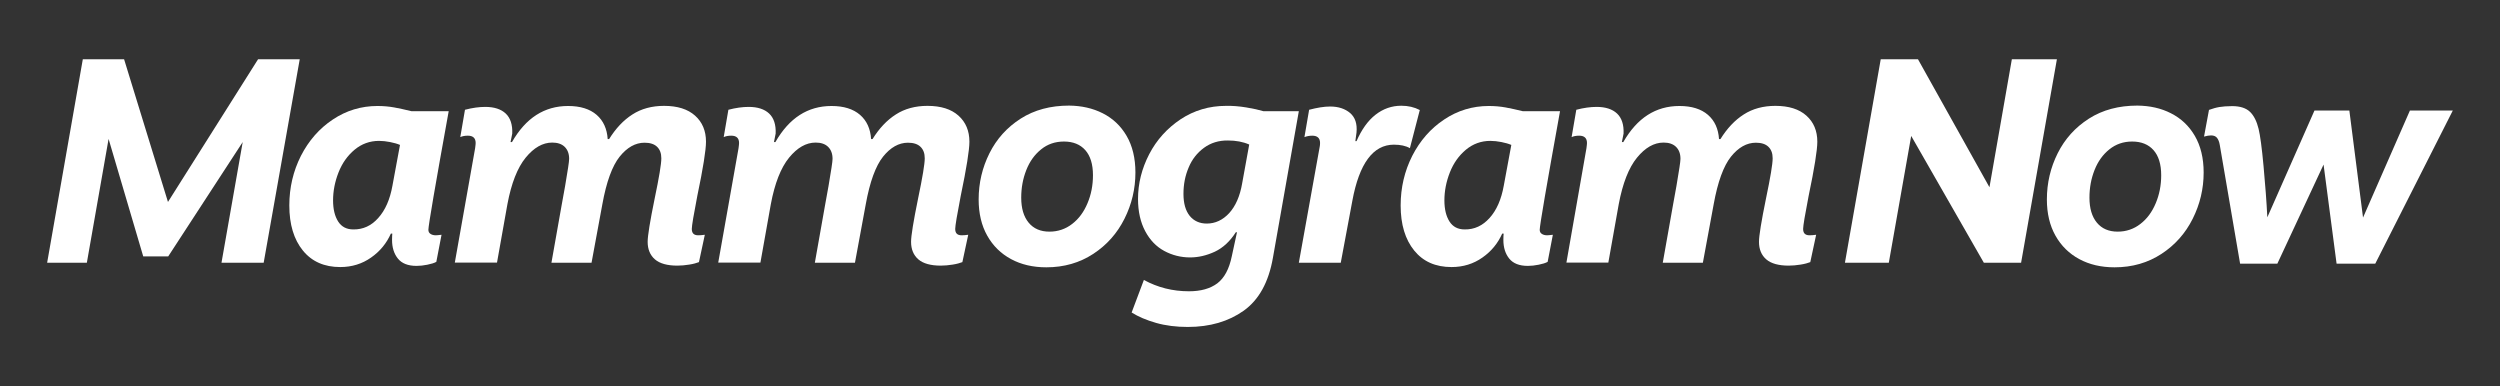
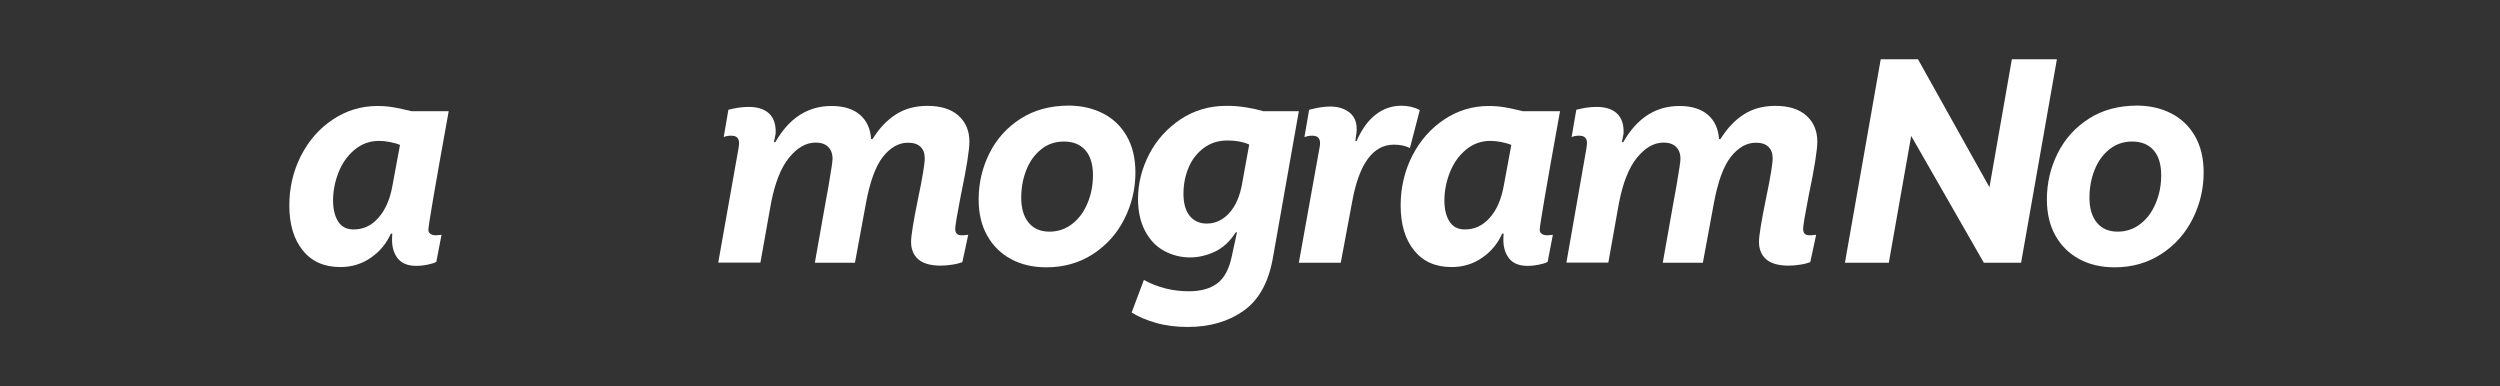
<svg xmlns="http://www.w3.org/2000/svg" version="1.1" id="Layer_1" x="0px" y="0px" viewBox="0 0 1920 296.6" style="enable-background:new 0 0 1920 296.6;" xml:space="preserve">
  <rect x="0" y="0" width="1920" height="296.6" fill="#333333" stroke="none" />
  <style type="text/css">
	.st0{fill:#FFFFFF;}
</style>
  <g>
-     <path class="st0" d="M230.2,45.5l-27.7,156.3h-32.4l16.3-92.7l-57.2,87.8h-19.2l-26.6-90.2l-16.7,95.1H36.2L63.6,45.5h31.7   l33.7,109.6l69.2-109.6H230.2z" />
    <path class="st0" d="M232.6,192.4c-6.9-8.5-10.4-20-10.4-34.6c0-13.7,3-26.4,8.9-38.1c6-11.7,14.1-21,24.5-27.9   c10.3-6.9,21.8-10.4,34.3-10.4c4.6,0,8.9,0.4,12.8,1.1c3.9,0.7,8.4,1.7,13.3,2.9h28.6c-10.4,57.5-15.6,87.8-15.6,91.1   c0,1.3,0.5,2.4,1.6,3.1c1,0.7,2.4,1.1,4,1.1c0.6,0,2.1-0.1,4.5-0.4l-4,20.8c-1.6,0.9-3.9,1.6-6.9,2.2c-3,0.6-5.7,0.9-8.3,0.9   c-6.6,0-11.3-1.9-14.3-5.6c-3-3.7-4.5-8.5-4.5-14.3c0-2.2,0.1-3.9,0.2-4.9h-1.1c-3.3,7.4-8.3,13.6-15.2,18.4   c-6.8,4.8-14.7,7.3-23.7,7.3C249.1,205.1,239.5,200.9,232.6,192.4z M290.5,167.4c5.4-6,9-14.2,10.9-24.8l5.8-31.3   c-2.1-0.9-4.6-1.6-7.6-2.2c-3-0.6-5.8-0.9-8.5-0.9c-7.1,0-13.4,2.3-18.8,6.8c-5.4,4.5-9.5,10.3-12.3,17.4   c-2.8,7.1-4.2,14.3-4.2,21.5c0,6.7,1.3,12.1,3.9,16.2c2.6,4.1,6.5,6.1,11.7,6.1C278.8,176.3,285.2,173.4,290.5,167.4z" />
-     <path class="st0" d="M364.9,113.8c0.3-2.1,0.4-3.4,0.4-4c0-3.7-2-5.6-6-5.6c-2.4,0-4.3,0.4-5.8,1.1l3.6-21   c5.7-1.5,10.9-2.2,15.6-2.2c6.8,0,12.1,1.7,15.7,5.1c3.6,3.4,5.3,8.6,5,15.4l-1.3,6.5h1.1c10.6-18.5,24.9-27.7,43.1-27.7   c9.4,0,16.7,2.3,21.9,6.8c5.2,4.5,8,10.8,8.5,18.6h1.1c5.1-8.2,11-14.5,17.9-18.9c6.8-4.4,15-6.6,24.3-6.6   c10.3,0,18.2,2.5,23.8,7.5c5.6,5,8.4,11.7,8.4,20c0,6.4-2.2,20.3-6.7,41.8c-2.8,14.4-4.2,22.9-4.2,25.2c0,3.3,1.6,4.9,4.9,4.9   c1.3,0,3-0.1,5.1-0.4l-4.5,21c-1.8,0.7-4.2,1.4-7.4,1.9c-3.1,0.5-6.2,0.8-9.2,0.8c-7.7,0-13.5-1.6-17.2-4.8   c-3.7-3.2-5.6-7.7-5.6-13.5c0-4.6,1.8-15.7,5.4-33.3c3.4-16.2,5.1-26.5,5.1-30.8c0-3.9-1.1-6.8-3.3-8.9c-2.2-2.1-5.4-3.1-9.6-3.1   c-7,0-13.4,3.6-19.1,10.7c-5.7,7.1-10.2,19.4-13.3,36.6l-8.3,44.9h-30.8l7.8-44c0.7-3.9,1.6-8.8,2.7-14.9c1-6,1.8-10.7,2.3-14.1   c0.5-3.4,0.8-5.6,0.8-6.8c0-4-1.2-7.1-3.5-9.3c-2.3-2.2-5.5-3.2-9.5-3.2c-7.3,0-14.1,3.9-20.4,11.6c-6.3,7.7-11,19.7-14,35.7   l-8,44.9h-32.4L364.9,113.8z" />
    <path class="st0" d="M567.2,113.8c0.3-2.1,0.4-3.4,0.4-4c0-3.7-2-5.6-6-5.6c-2.4,0-4.3,0.4-5.8,1.1l3.6-21   c5.7-1.5,10.9-2.2,15.6-2.2c6.8,0,12.1,1.7,15.7,5.1c3.6,3.4,5.3,8.6,5,15.4l-1.3,6.5h1.1c10.6-18.5,24.9-27.7,43.1-27.7   c9.4,0,16.7,2.3,21.9,6.8c5.2,4.5,8,10.8,8.5,18.6h1.1c5.1-8.2,11-14.5,17.9-18.9c6.8-4.4,15-6.6,24.3-6.6   c10.3,0,18.2,2.5,23.8,7.5c5.6,5,8.4,11.7,8.4,20c0,6.4-2.2,20.3-6.7,41.8c-2.8,14.4-4.2,22.9-4.2,25.2c0,3.3,1.6,4.9,4.9,4.9   c1.3,0,3-0.1,5.1-0.4l-4.5,21c-1.8,0.7-4.2,1.4-7.4,1.9c-3.1,0.5-6.2,0.8-9.2,0.8c-7.7,0-13.5-1.6-17.2-4.8   c-3.7-3.2-5.6-7.7-5.6-13.5c0-4.6,1.8-15.7,5.4-33.3c3.4-16.2,5.1-26.5,5.1-30.8c0-3.9-1.1-6.8-3.3-8.9c-2.2-2.1-5.4-3.1-9.6-3.1   c-7,0-13.4,3.6-19.1,10.7c-5.7,7.1-10.2,19.4-13.3,36.6l-8.3,44.9h-30.8l7.8-44c0.7-3.9,1.6-8.8,2.7-14.9c1-6,1.8-10.7,2.3-14.1   c0.5-3.4,0.8-5.6,0.8-6.8c0-4-1.2-7.1-3.5-9.3c-2.3-2.2-5.5-3.2-9.5-3.2c-7.3,0-14.1,3.9-20.4,11.6c-6.3,7.7-11,19.7-14,35.7   l-8,44.9h-32.4L567.2,113.8z" />
    <path class="st0" d="M846.9,87c7.7,3.9,13.8,9.6,18.3,17.3c4.5,7.7,6.8,17.1,6.8,28.2c0,12.5-2.8,24.3-8.4,35.5   c-5.6,11.2-13.6,20.2-24,27c-10.4,6.8-22.4,10.3-36,10.3c-10.3,0-19.3-2.1-27.1-6.3c-7.8-4.2-13.9-10.2-18.3-18   c-4.4-7.8-6.6-17.1-6.6-27.8c0-12.7,2.8-24.5,8.3-35.5c5.5-11,13.5-19.9,24-26.6c10.5-6.7,22.9-10,37.2-10   C830.6,81.2,839.2,83.1,846.9,87z M799.6,114.7c-5,4-8.8,9.3-11.4,15.9c-2.6,6.6-3.9,13.6-3.9,21.2c0,8.2,1.9,14.6,5.7,19.2   c3.8,4.6,9.1,6.9,16,6.9c6.5,0,12.4-2,17.4-5.9c5.1-3.9,9-9.2,11.8-15.9c2.8-6.6,4.2-13.8,4.2-21.5c0-8.5-2-14.9-5.9-19.3   c-3.9-4.4-9.4-6.6-16.4-6.6C810.4,108.7,804.5,110.7,799.6,114.7z" />
    <path class="st0" d="M957.1,82.5c5.5,0.9,9.9,1.9,13.2,2.9h27.2L977.6,198c-3.3,18.8-10.8,32.3-22.4,40.6   c-11.7,8.3-26,12.5-43,12.5c-8.8,0-16.9-1-24.3-3.1c-7.4-2.1-13.7-4.8-18.8-8l9.4-25c10.6,5.8,22.1,8.7,34.6,8.7   c9.1,0,16.3-2,21.8-6.1c5.4-4.1,9.1-11,11.1-20.7l4-18.5h-0.9c-4.5,7-9.8,11.9-16.1,14.9c-6.3,2.9-12.6,4.4-19,4.4   c-7.1,0-13.8-1.7-19.9-5c-6.1-3.3-11-8.4-14.6-15.2c-3.6-6.8-5.5-15-5.5-24.7c0-11.9,2.9-23.4,8.6-34.4c5.7-11,13.8-19.9,24.1-26.8   c10.3-6.8,22-10.3,34.9-10.3C946.5,81.2,951.6,81.6,957.1,82.5z M924.7,113.5c-5.2,3.8-9.2,8.8-11.8,15.1c-2.7,6.3-4,13-4,20.3   c0,7.3,1.6,12.9,4.8,16.9c3.2,3.9,7.6,5.9,13.1,5.9c6.5,0,12.3-2.7,17.2-8c4.9-5.4,8.3-13,10-23l5.4-29.7   c-4.8-2.1-10.2-3.1-16.3-3.1C936,107.8,929.9,109.7,924.7,113.5z" />
    <path class="st0" d="M1090.4,84.5l-7.6,29.3c-3.1-1.8-7.2-2.7-12.3-2.7c-15.9,0-26.6,14.4-31.9,43.1l-8.9,47.6h-32.2l16.1-89.5   c0.1-0.6,0.2-1.4,0.2-2.5c0-3.7-2-5.6-6-5.6c-2.2,0-4.2,0.4-6,1.1l3.6-21c6.1-1.6,11.5-2.5,16.1-2.5c6.4,0,11.5,1.7,15.4,5   c3.9,3.4,5.5,8.3,4.9,14.9l-0.9,6.7h0.9c3.9-8.9,8.7-15.7,14.6-20.3c5.9-4.6,12.5-6.9,19.8-6.9   C1081.5,81.2,1086.2,82.3,1090.4,84.5z" />
    <path class="st0" d="M1086.1,192.4c-6.9-8.5-10.4-20-10.4-34.6c0-13.7,3-26.4,8.9-38.1c6-11.7,14.1-21,24.5-27.9   c10.3-6.9,21.8-10.4,34.3-10.4c4.6,0,8.9,0.4,12.8,1.1c3.9,0.7,8.4,1.7,13.3,2.9h28.6c-10.4,57.5-15.6,87.8-15.6,91.1   c0,1.3,0.5,2.4,1.6,3.1c1,0.7,2.4,1.1,4,1.1c0.6,0,2.1-0.1,4.5-0.4l-4,20.8c-1.6,0.9-3.9,1.6-6.9,2.2c-3,0.6-5.7,0.9-8.3,0.9   c-6.6,0-11.3-1.9-14.3-5.6c-3-3.7-4.5-8.5-4.5-14.3c0-2.2,0.1-3.9,0.2-4.9h-1.1c-3.3,7.4-8.3,13.6-15.2,18.4   c-6.8,4.8-14.7,7.3-23.7,7.3C1102.5,205.1,1093,200.9,1086.1,192.4z M1144,167.4c5.4-6,9-14.2,10.9-24.8l5.8-31.3   c-2.1-0.9-4.6-1.6-7.6-2.2c-3-0.6-5.8-0.9-8.5-0.9c-7.1,0-13.4,2.3-18.8,6.8c-5.4,4.5-9.5,10.3-12.3,17.4   c-2.8,7.1-4.2,14.3-4.2,21.5c0,6.7,1.3,12.1,3.9,16.2c2.6,4.1,6.5,6.1,11.7,6.1C1132.3,176.3,1138.6,173.4,1144,167.4z" />
    <path class="st0" d="M1218.4,113.8c0.3-2.1,0.4-3.4,0.4-4c0-3.7-2-5.6-6-5.6c-2.4,0-4.3,0.4-5.8,1.1l3.6-21   c5.7-1.5,10.9-2.2,15.6-2.2c6.8,0,12.1,1.7,15.7,5.1c3.6,3.4,5.3,8.6,5,15.4l-1.3,6.5h1.1c10.6-18.5,24.9-27.7,43.1-27.7   c9.4,0,16.7,2.3,21.9,6.8c5.2,4.5,8,10.8,8.5,18.6h1.1c5.1-8.2,11-14.5,17.9-18.9c6.8-4.4,15-6.6,24.3-6.6   c10.3,0,18.2,2.5,23.8,7.5c5.6,5,8.4,11.7,8.4,20c0,6.4-2.2,20.3-6.7,41.8c-2.8,14.4-4.2,22.9-4.2,25.2c0,3.3,1.6,4.9,4.9,4.9   c1.3,0,3-0.1,5.1-0.4l-4.5,21c-1.8,0.7-4.2,1.4-7.4,1.9c-3.1,0.5-6.2,0.8-9.2,0.8c-7.7,0-13.5-1.6-17.2-4.8   c-3.7-3.2-5.6-7.7-5.6-13.5c0-4.6,1.8-15.7,5.4-33.3c3.4-16.2,5.1-26.5,5.1-30.8c0-3.9-1.1-6.8-3.3-8.9c-2.2-2.1-5.4-3.1-9.6-3.1   c-7,0-13.4,3.6-19.1,10.7c-5.7,7.1-10.2,19.4-13.3,36.6l-8.3,44.9h-30.8l7.8-44c0.7-3.9,1.6-8.8,2.7-14.9c1-6,1.8-10.7,2.3-14.1   c0.5-3.4,0.8-5.6,0.8-6.8c0-4-1.2-7.1-3.5-9.3c-2.3-2.2-5.5-3.2-9.5-3.2c-7.3,0-14.1,3.9-20.4,11.6c-6.3,7.7-11,19.7-14,35.7   l-8,44.9H1203L1218.4,113.8z" />
    <path class="st0" d="M1552.2,201.8h-28.6l-55.8-97.4l-17.2,97.4h-33.7l27.5-156.3h28.6l54.9,98.3l17.2-98.3h34.6L1552.2,201.8z" />
    <path class="st0" d="M1667.3,87c7.7,3.9,13.8,9.6,18.3,17.3c4.5,7.7,6.8,17.1,6.8,28.2c0,12.5-2.8,24.3-8.4,35.5   c-5.6,11.2-13.6,20.2-24,27c-10.4,6.8-22.4,10.3-36,10.3c-10.3,0-19.3-2.1-27.1-6.3c-7.8-4.2-13.9-10.2-18.3-18   c-4.4-7.8-6.6-17.1-6.6-27.8c0-12.7,2.8-24.5,8.3-35.5c5.5-11,13.5-19.9,24-26.6c10.5-6.7,22.9-10,37.2-10   C1651.1,81.2,1659.7,83.1,1667.3,87z M1620,114.7c-5,4-8.8,9.3-11.4,15.9c-2.6,6.6-3.9,13.6-3.9,21.2c0,8.2,1.9,14.6,5.7,19.2   c3.8,4.6,9.1,6.9,16,6.9c6.5,0,12.4-2,17.4-5.9c5.1-3.9,9-9.2,11.8-15.9c2.8-6.6,4.2-13.8,4.2-21.5c0-8.5-2-14.9-5.9-19.3   c-3.9-4.4-9.4-6.6-16.4-6.6C1630.8,108.7,1625,110.7,1620,114.7z" />
-     <path class="st0" d="M1883.8,84.8l-59.6,117.7h-29.7l-10-76.1l-35.5,76.1h-28.6l-15.6-91.1c-0.4-2.5-1.2-4.4-2.2-5.6   c-1-1.2-2.5-1.8-4.5-1.8c-1.5,0-3.3,0.3-5.4,0.9l3.8-20.5c2.8-1,5.5-1.8,8-2.2c2.5-0.4,5.8-0.7,9.8-0.7c6.1,0,10.7,1.5,13.7,4.4   c3,2.9,5.2,7.3,6.6,13.1c1.2,4.9,2.5,14.4,3.8,28.6c1.3,14.1,2.3,27.2,2.9,39.3l36.2-82h26.8l10.5,82.2l36-82.2H1883.8z" />
  </g>
</svg>